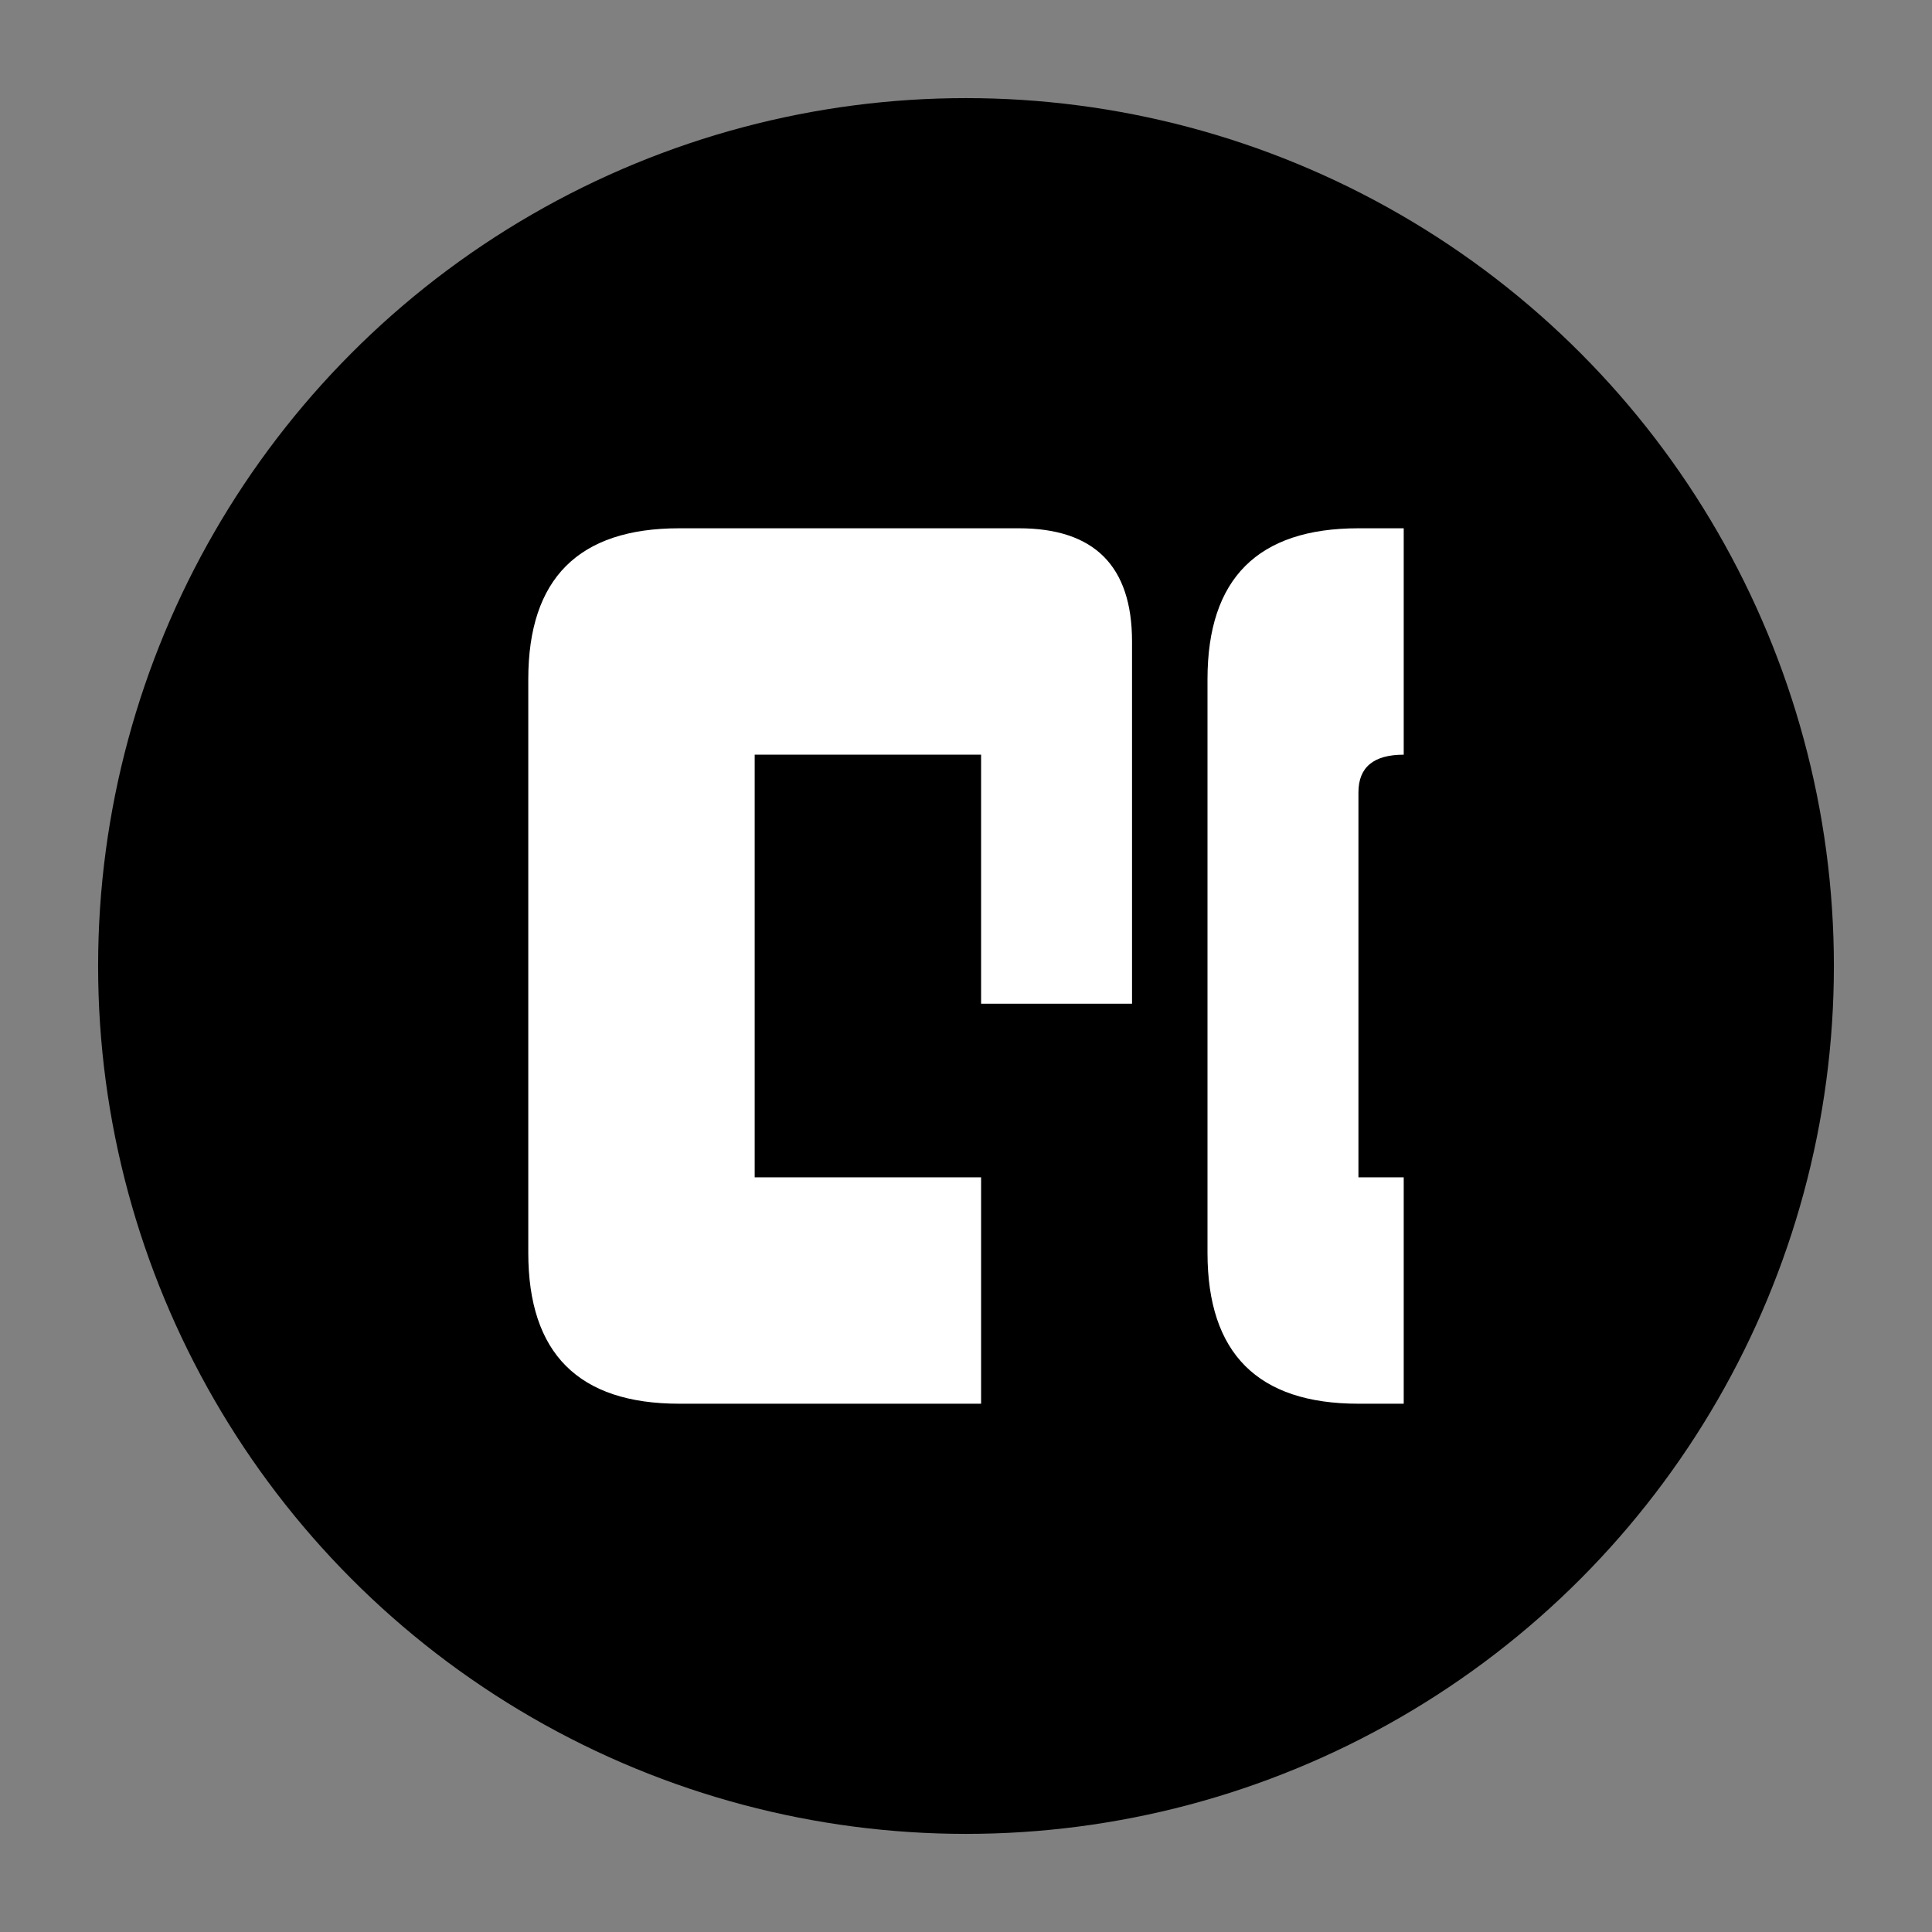
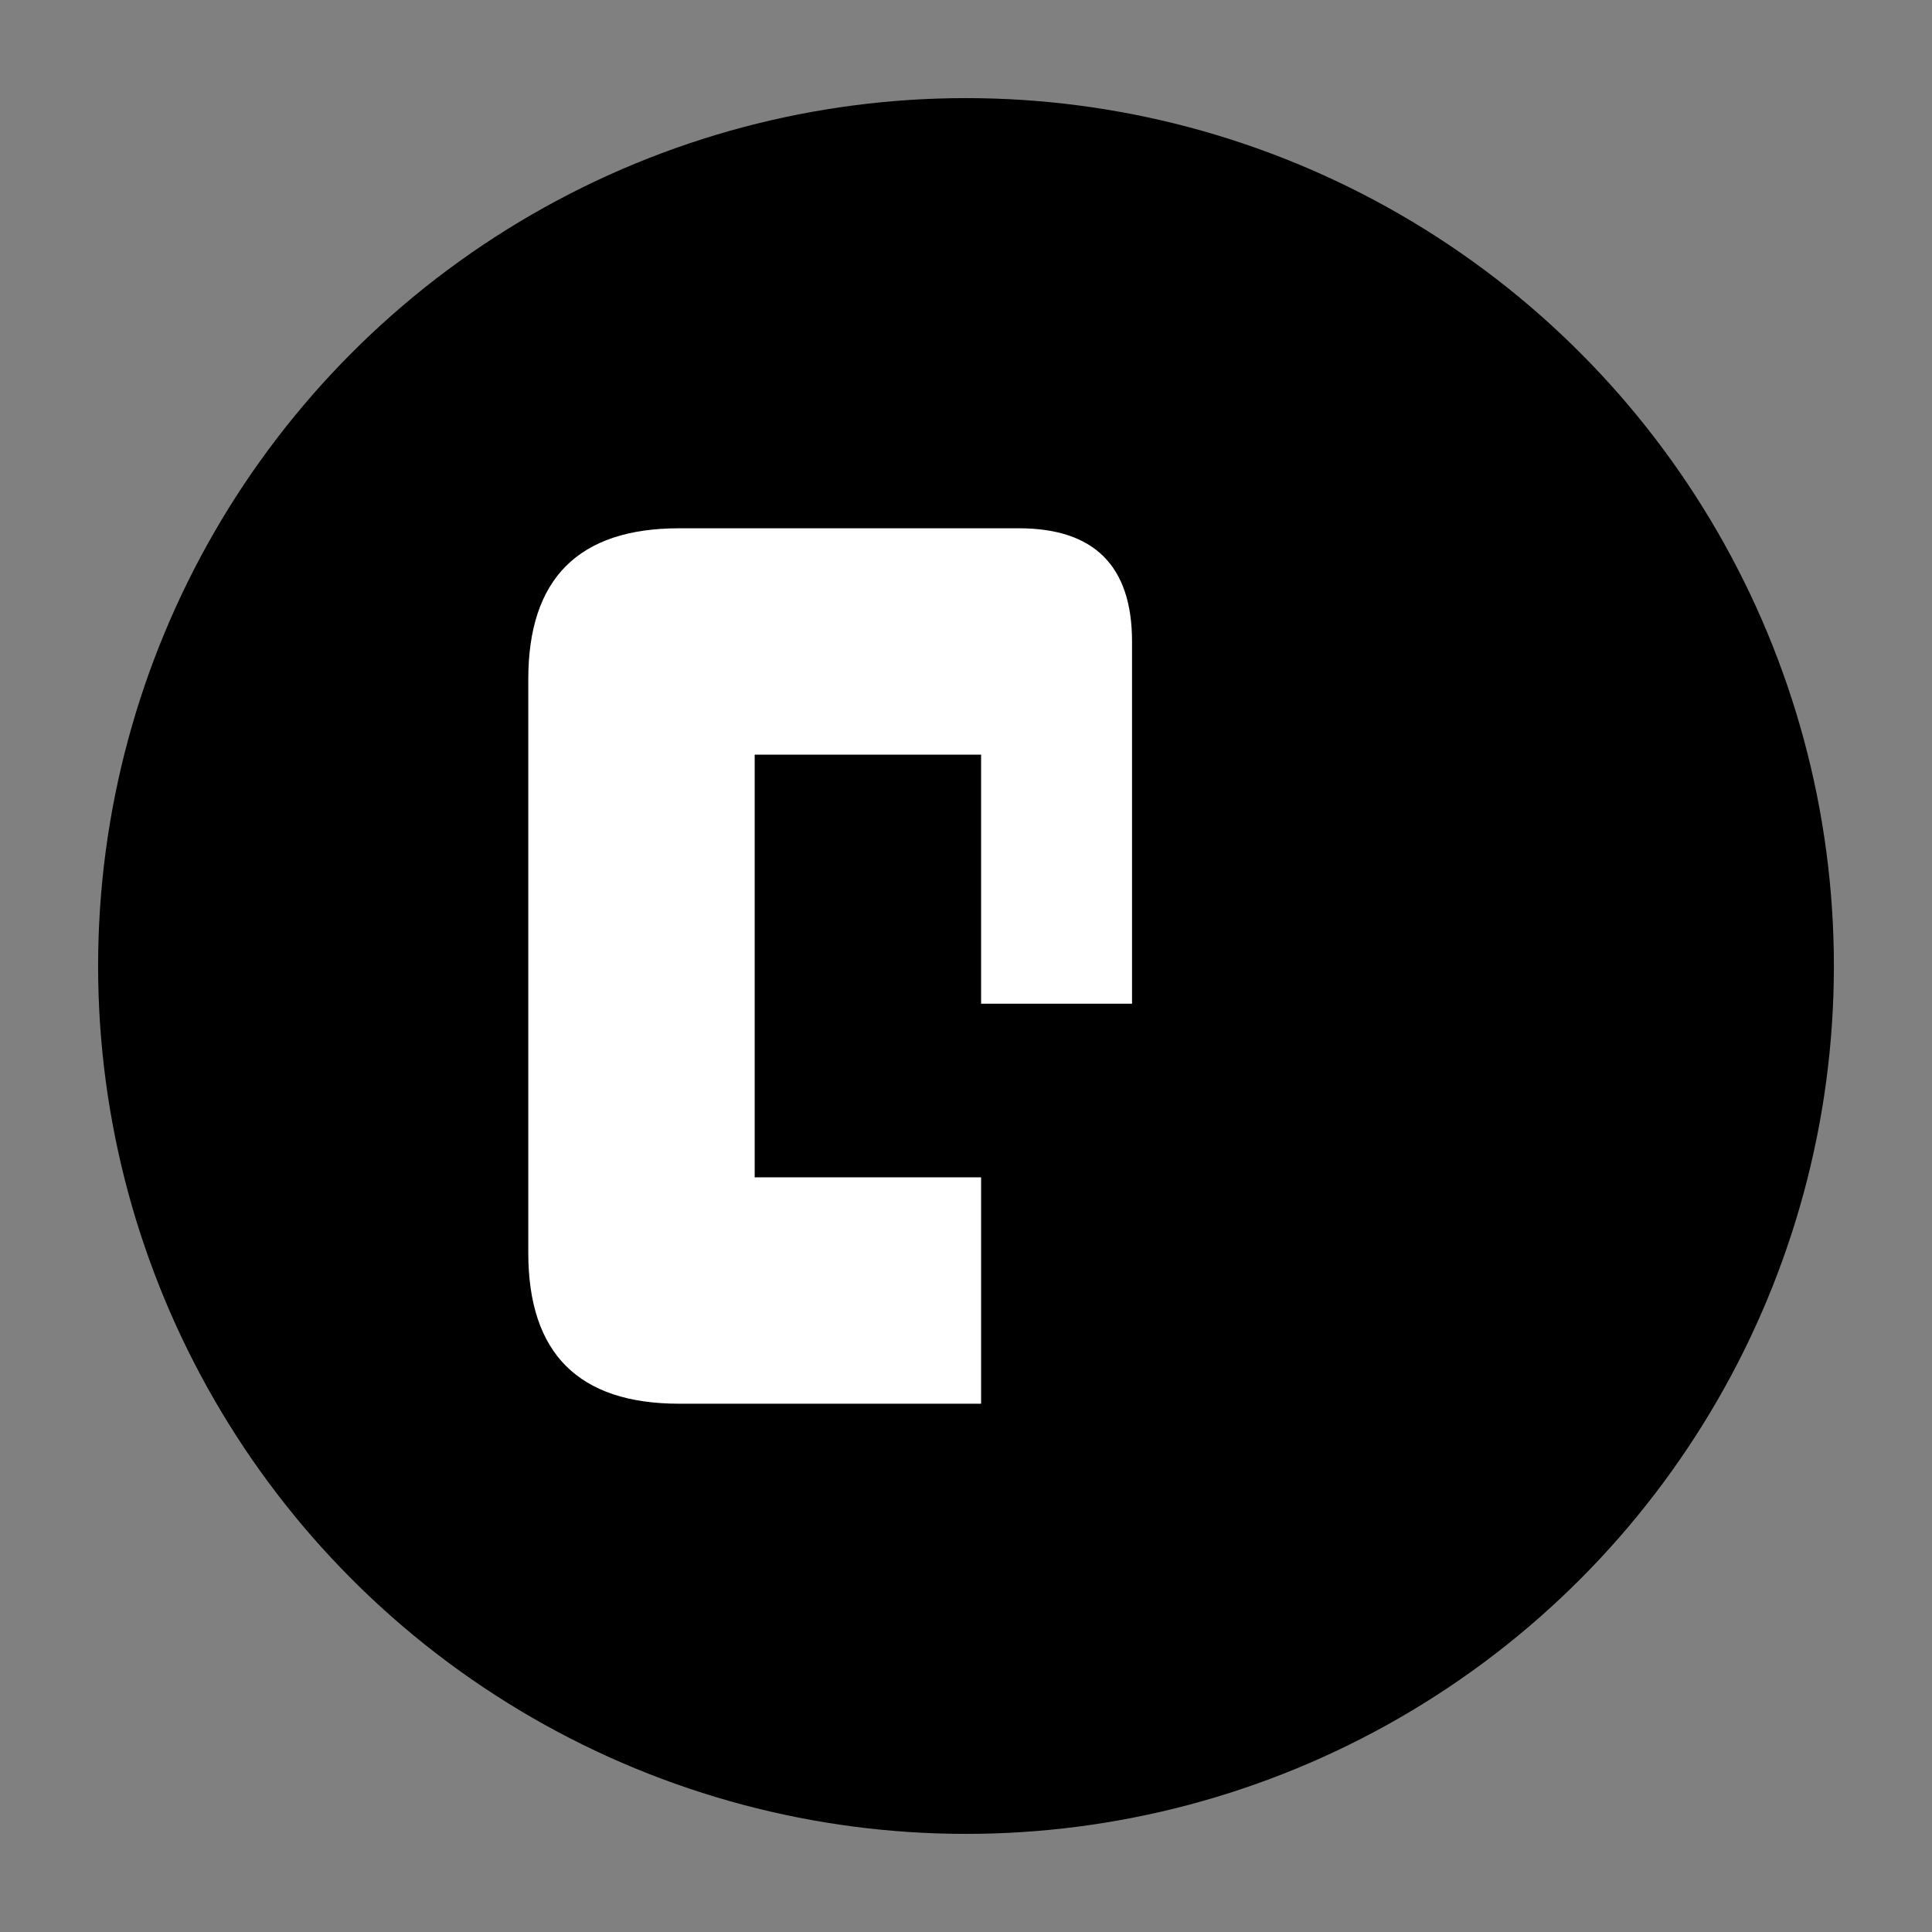
<svg xmlns="http://www.w3.org/2000/svg" width="512" height="512" viewBox="0 0 512 512">
  <rect x="0" y="0" width="512" height="512" fill="#808080" stroke="none" />
  <circle cx="256" cy="256" r="230" fill="#000000" />
  <path d="M 180 140 Q 140 140, 140 180 L 140 332 Q 140 372, 180 372 L 260 372 L 260 312 L 200 312 L 200 200 L 260 200 L 260 266 L 300 266 L 300 170 Q 300 140, 270 140 Z" fill="#FFFFFF" />
-   <path d="M 360 140 Q 320 140, 320 180 L 320 332 Q 320 372, 360 372 L 372 372 L 372 312 L 360 312 Q 360 312, 360 302 L 360 210 Q 360 200, 372 200 L 372 140 Z" fill="#FFFFFF" />
</svg>